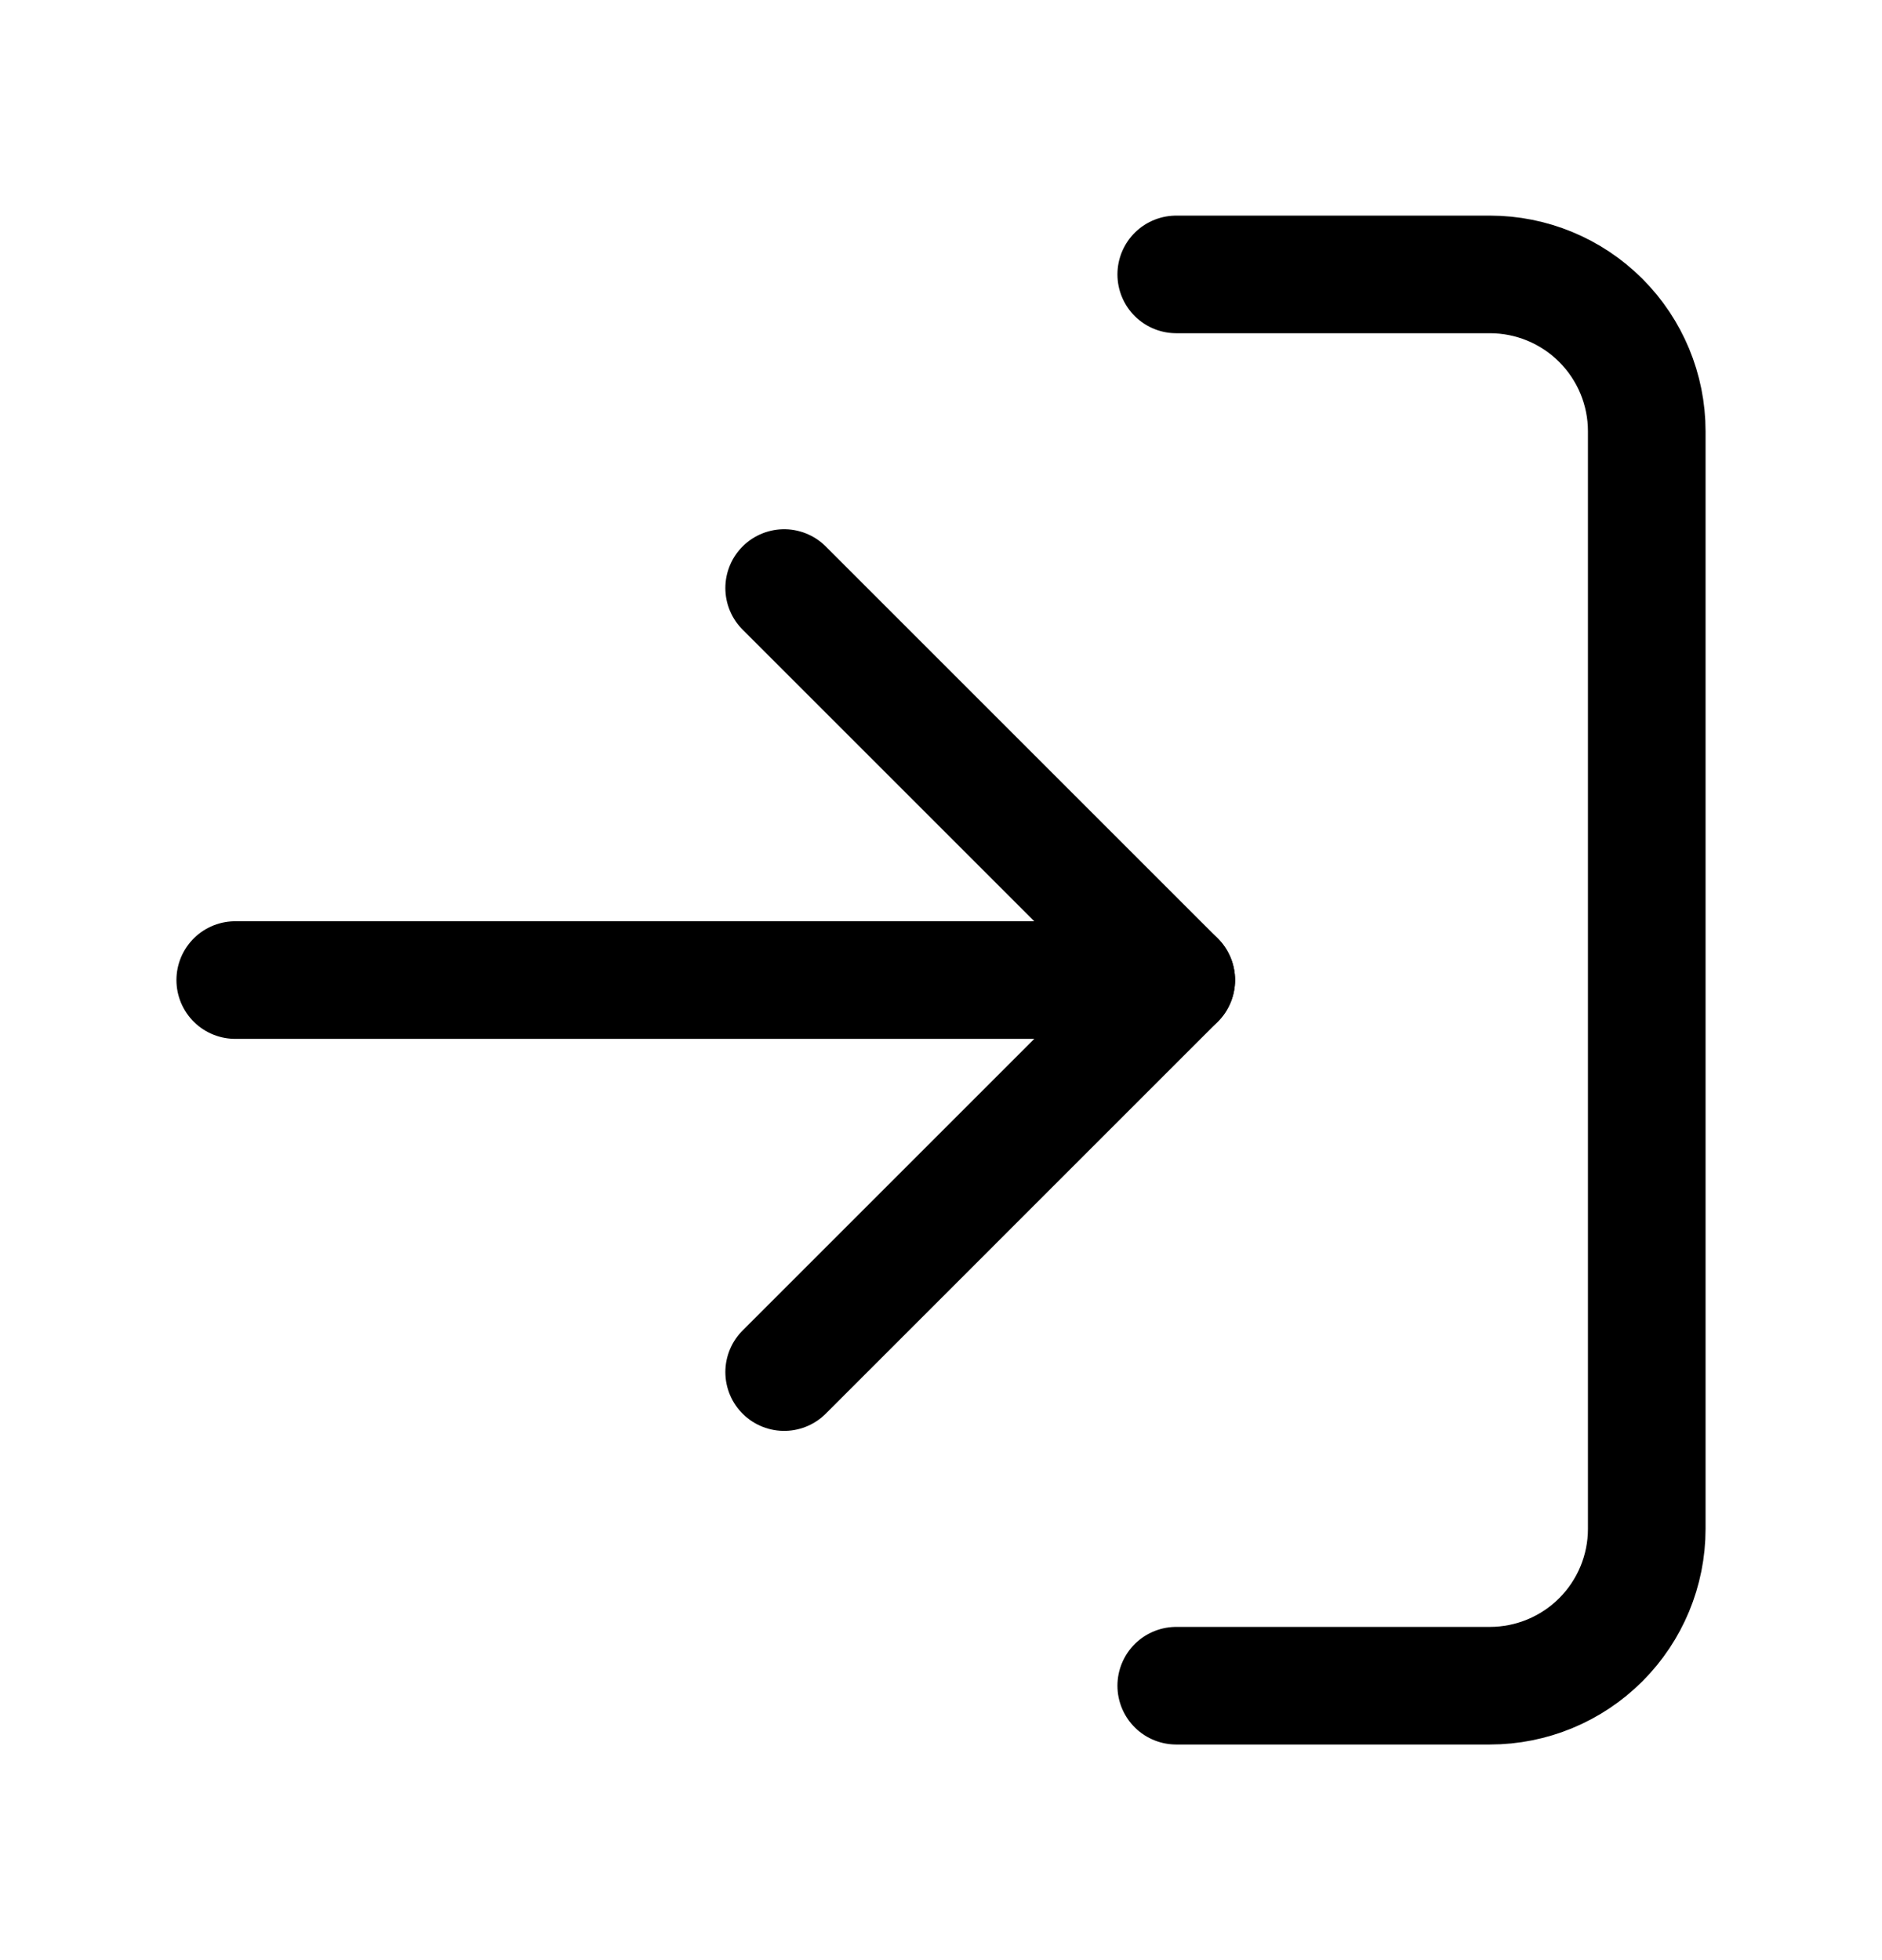
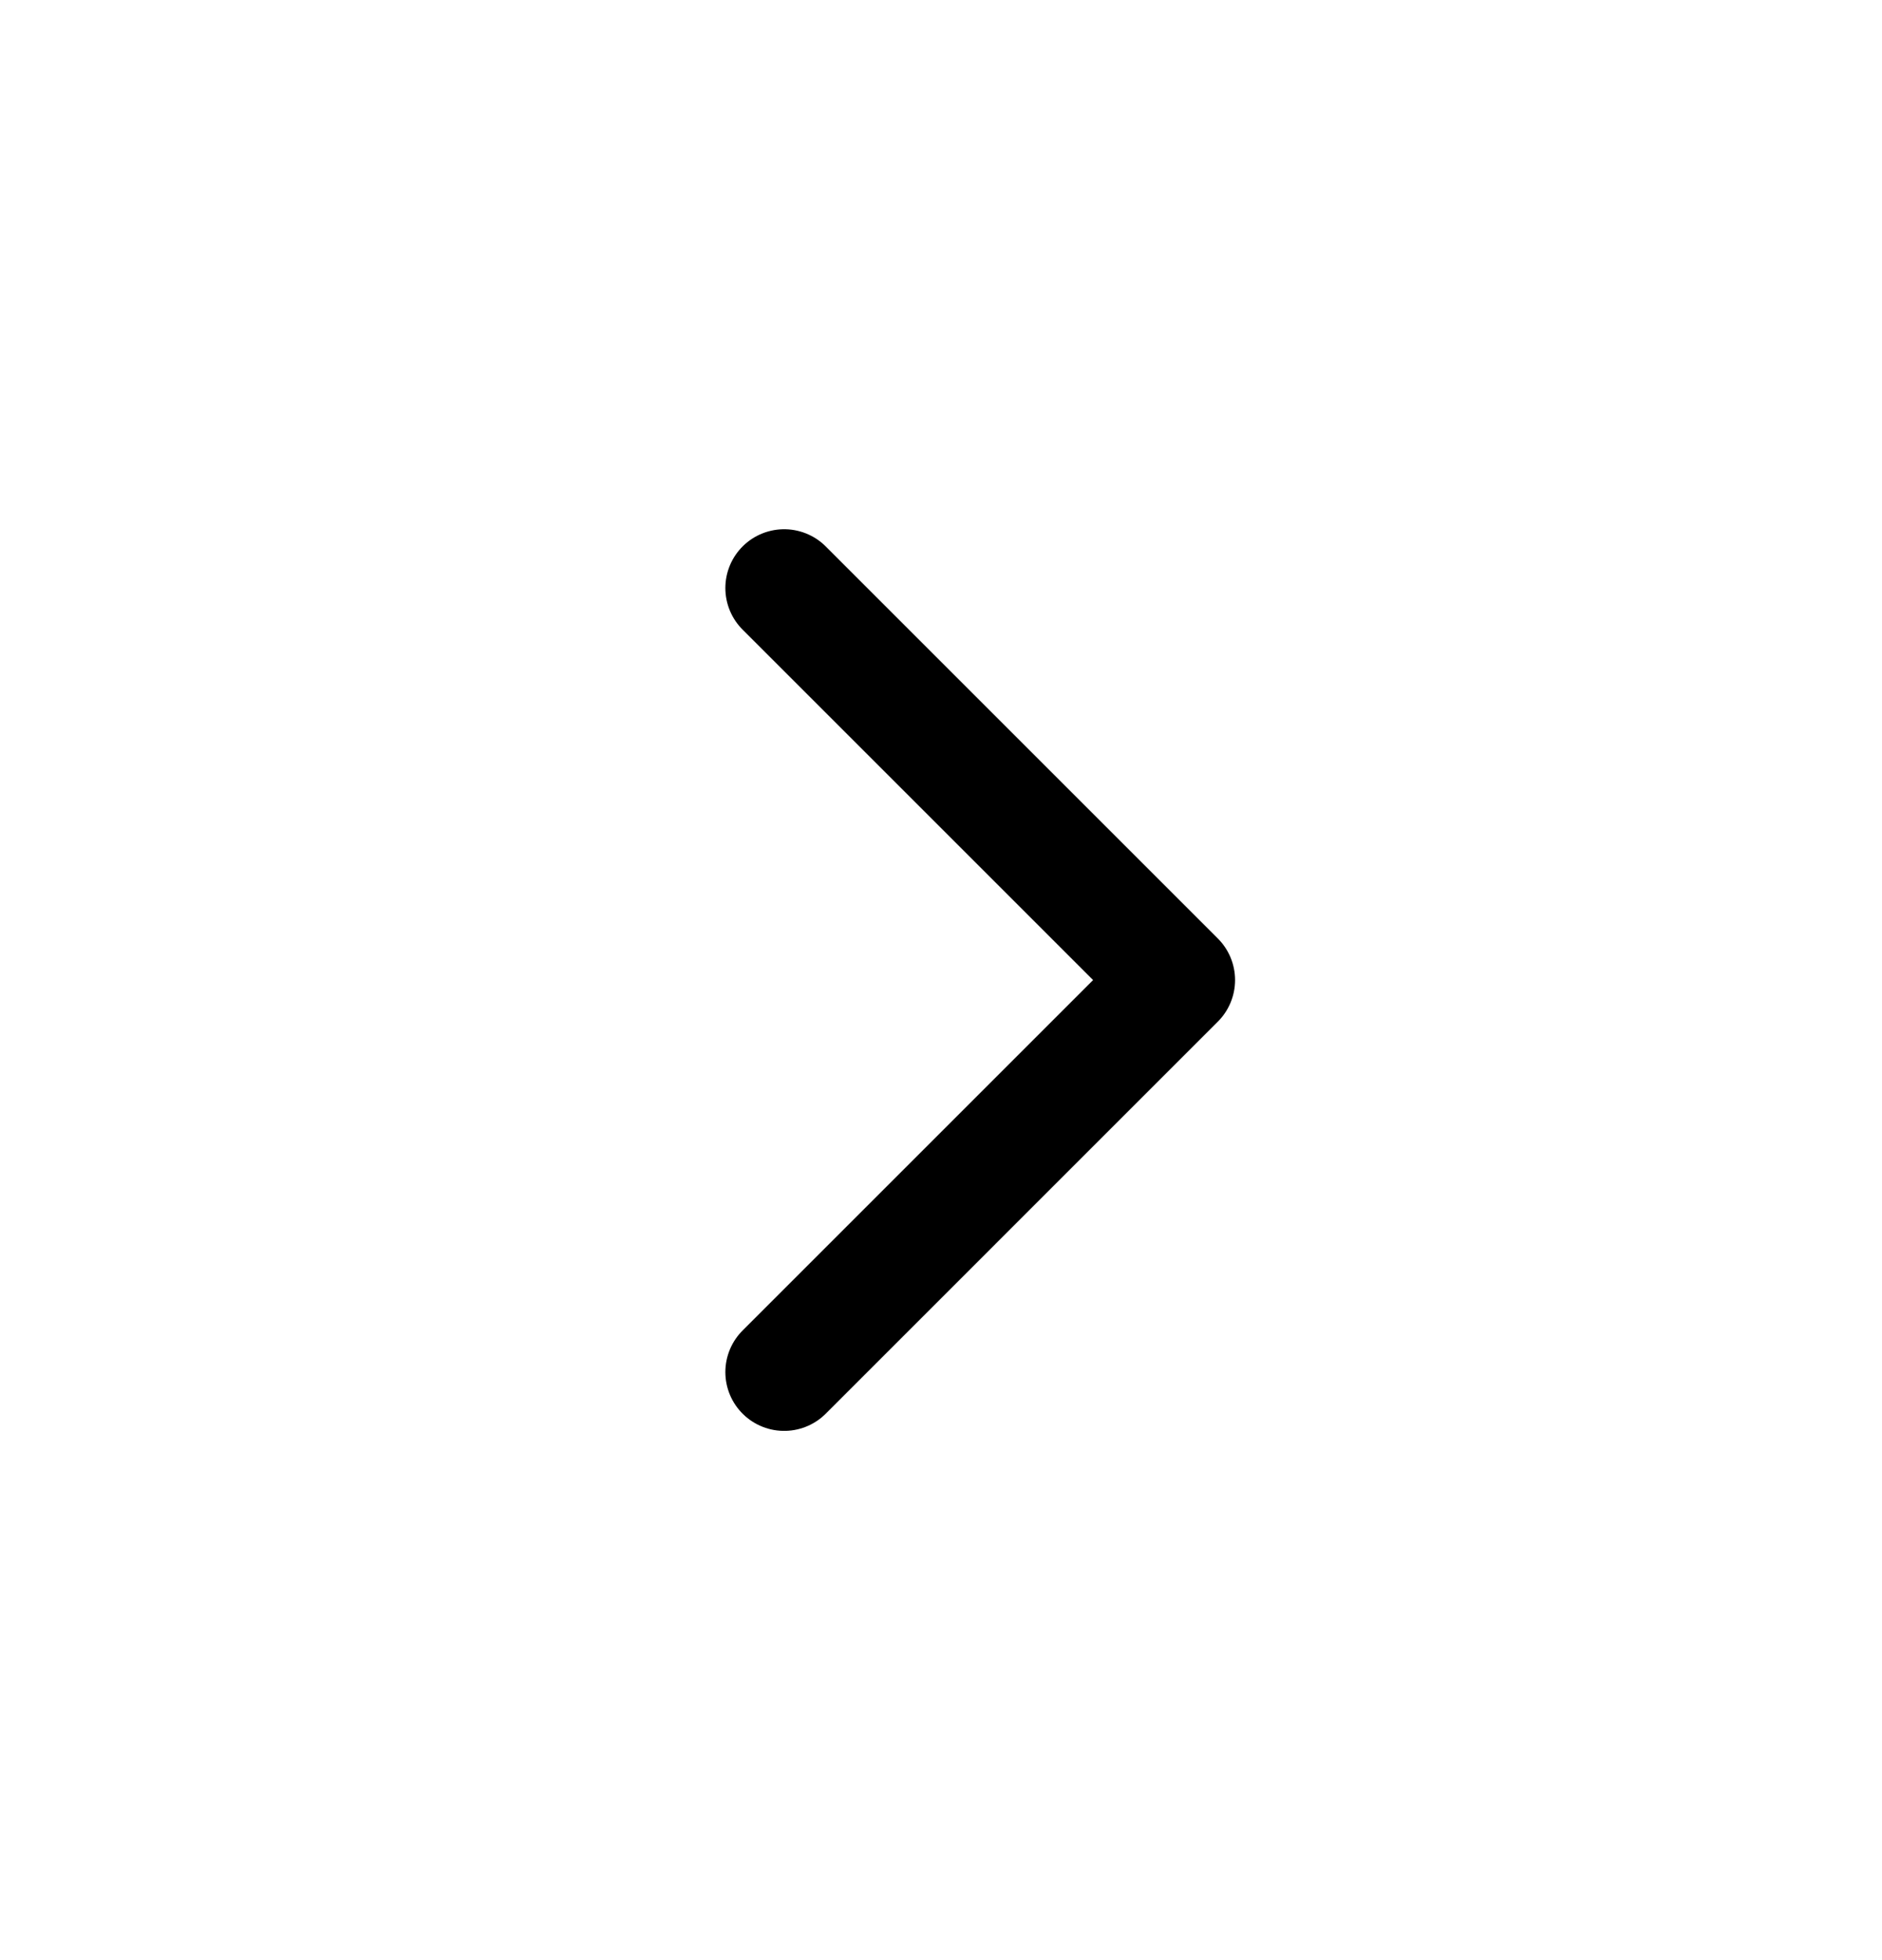
<svg xmlns="http://www.w3.org/2000/svg" width="24" height="25" viewBox="0 0 24 25" fill="none">
-   <path d="M15 3.5H19C19.53 3.5 20.039 3.711 20.414 4.086C20.789 4.461 21 4.97 21 5.5V19.5C21 20.03 20.789 20.539 20.414 20.914C20.039 21.289 19.53 21.5 19 21.5H15" stroke="black" stroke-width="1.5" stroke-linecap="round" stroke-linejoin="round" />
  <path d="M10 17.5L15 12.5L10 7.5" stroke="black" stroke-width="1.5" stroke-linecap="round" stroke-linejoin="round" />
-   <path d="M15 12.5H3" stroke="black" stroke-width="1.5" stroke-linecap="round" stroke-linejoin="round" />
</svg>